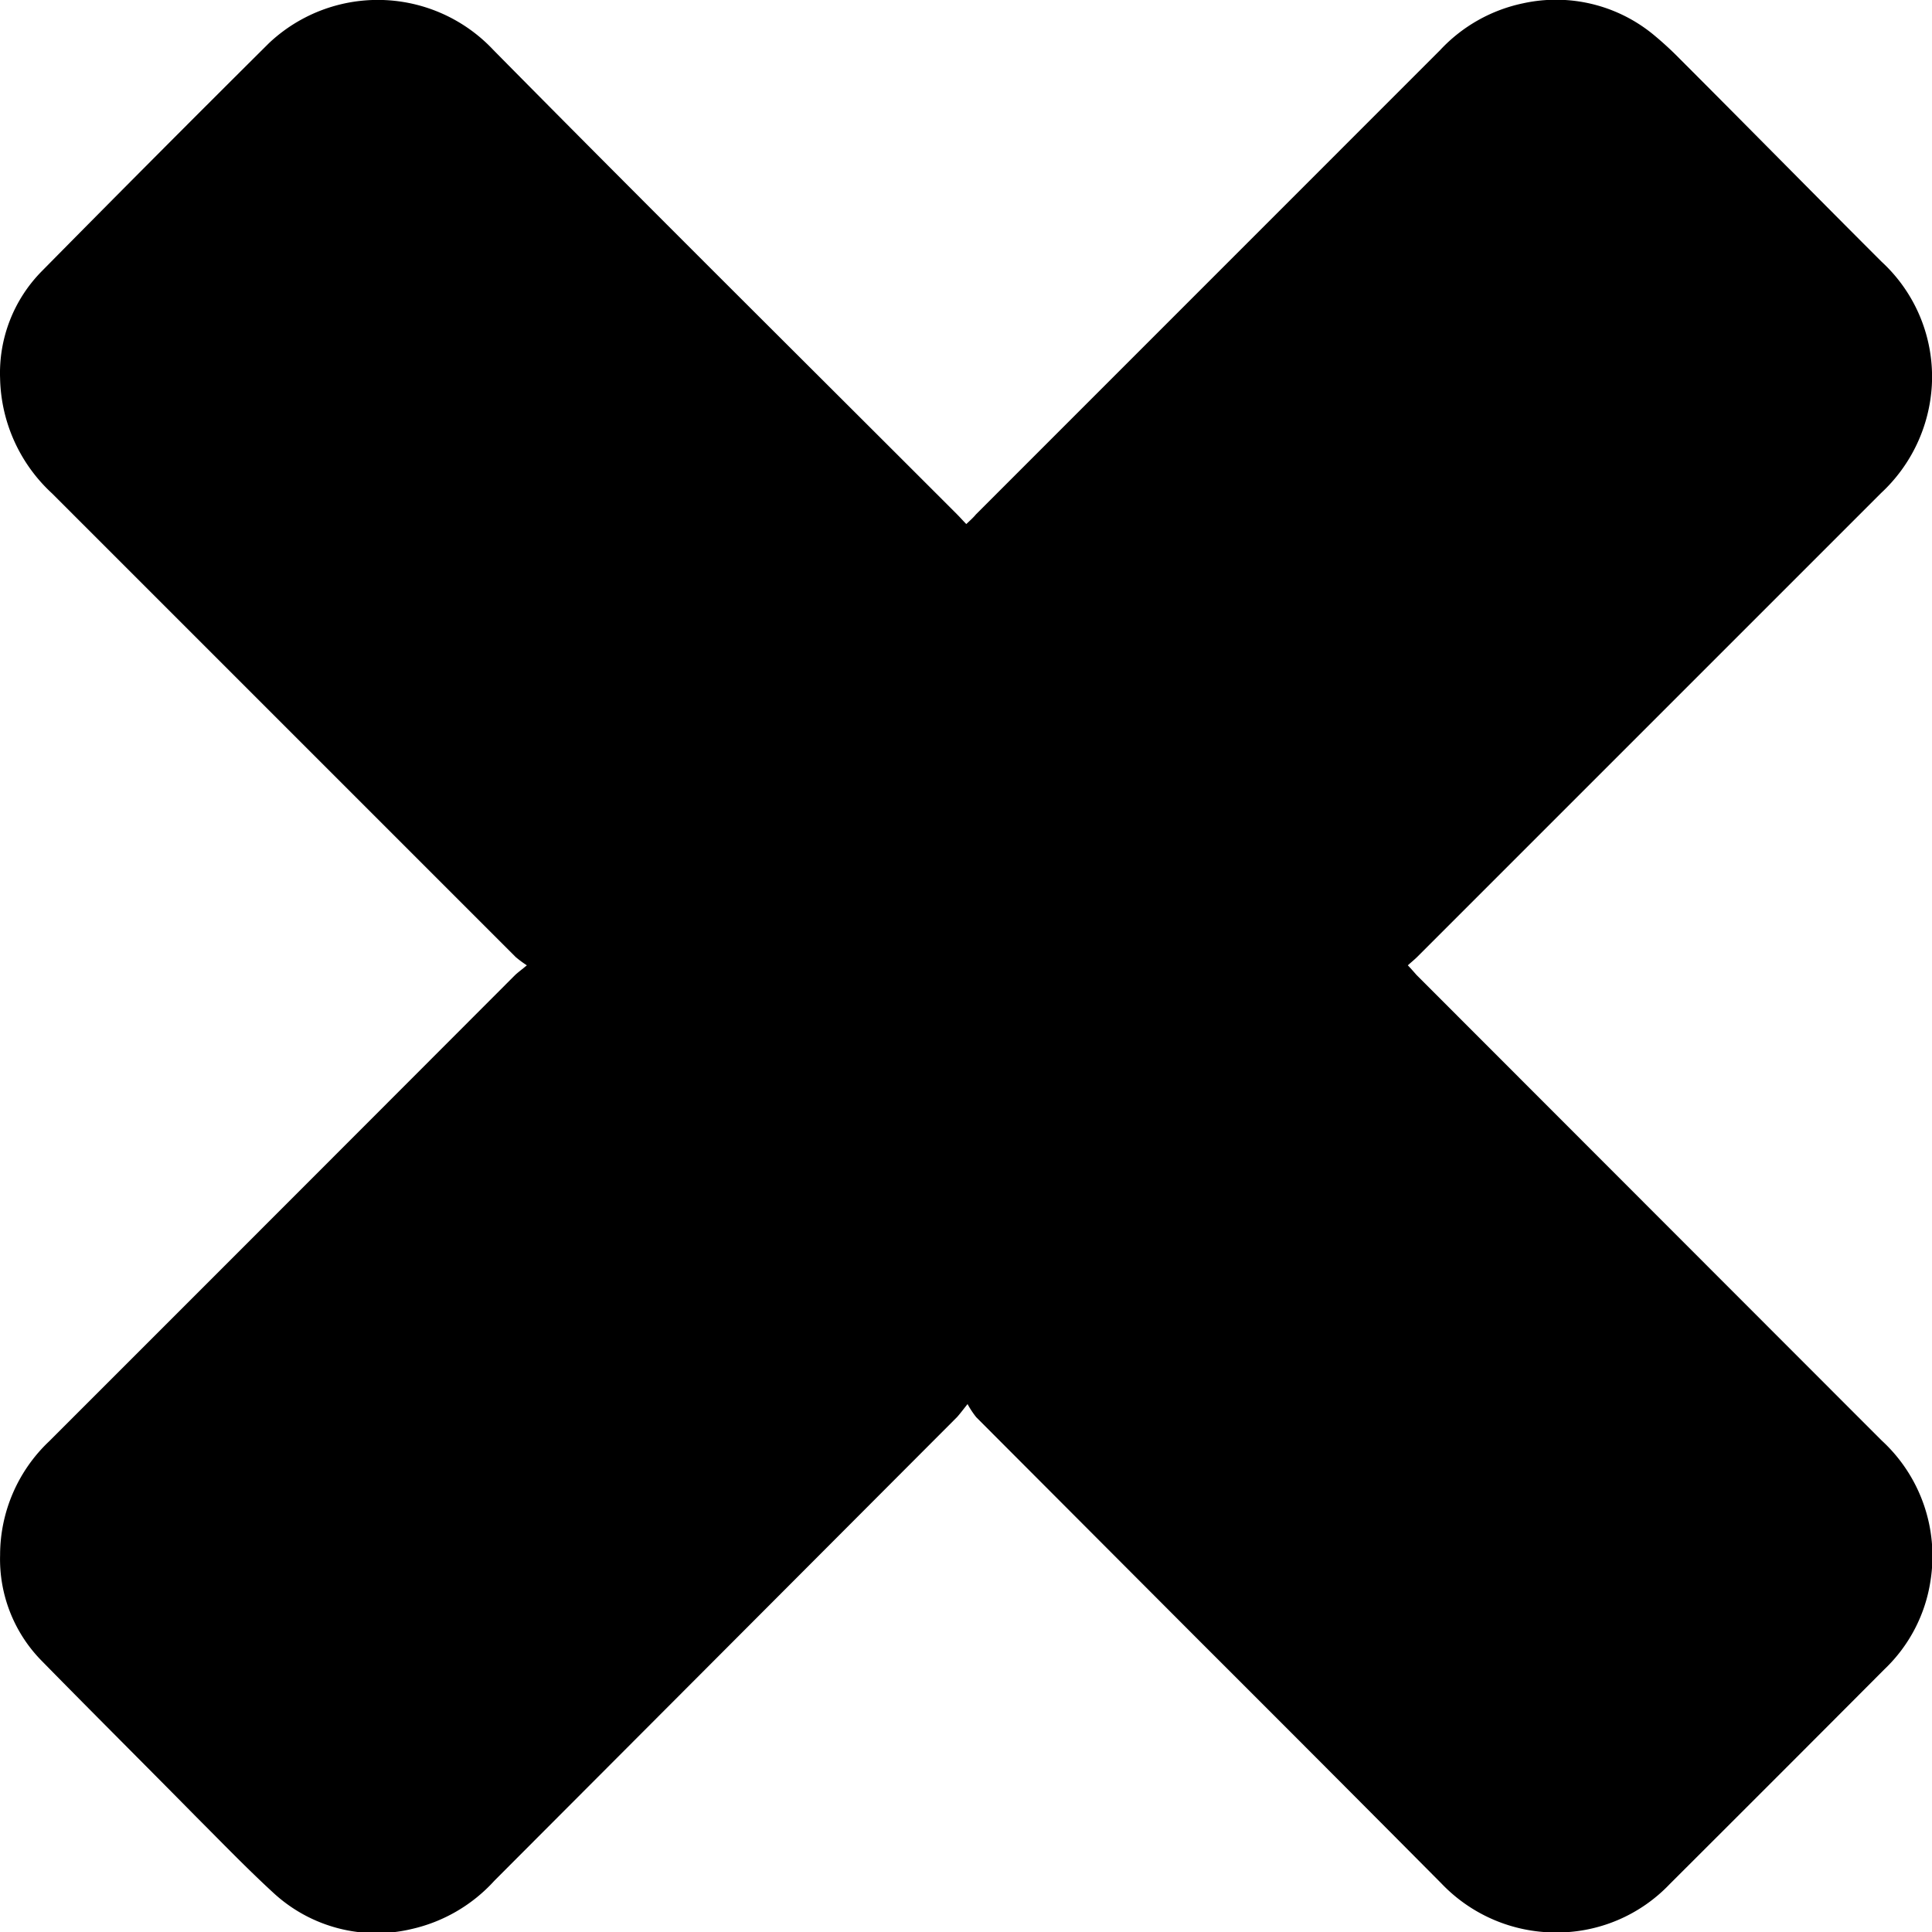
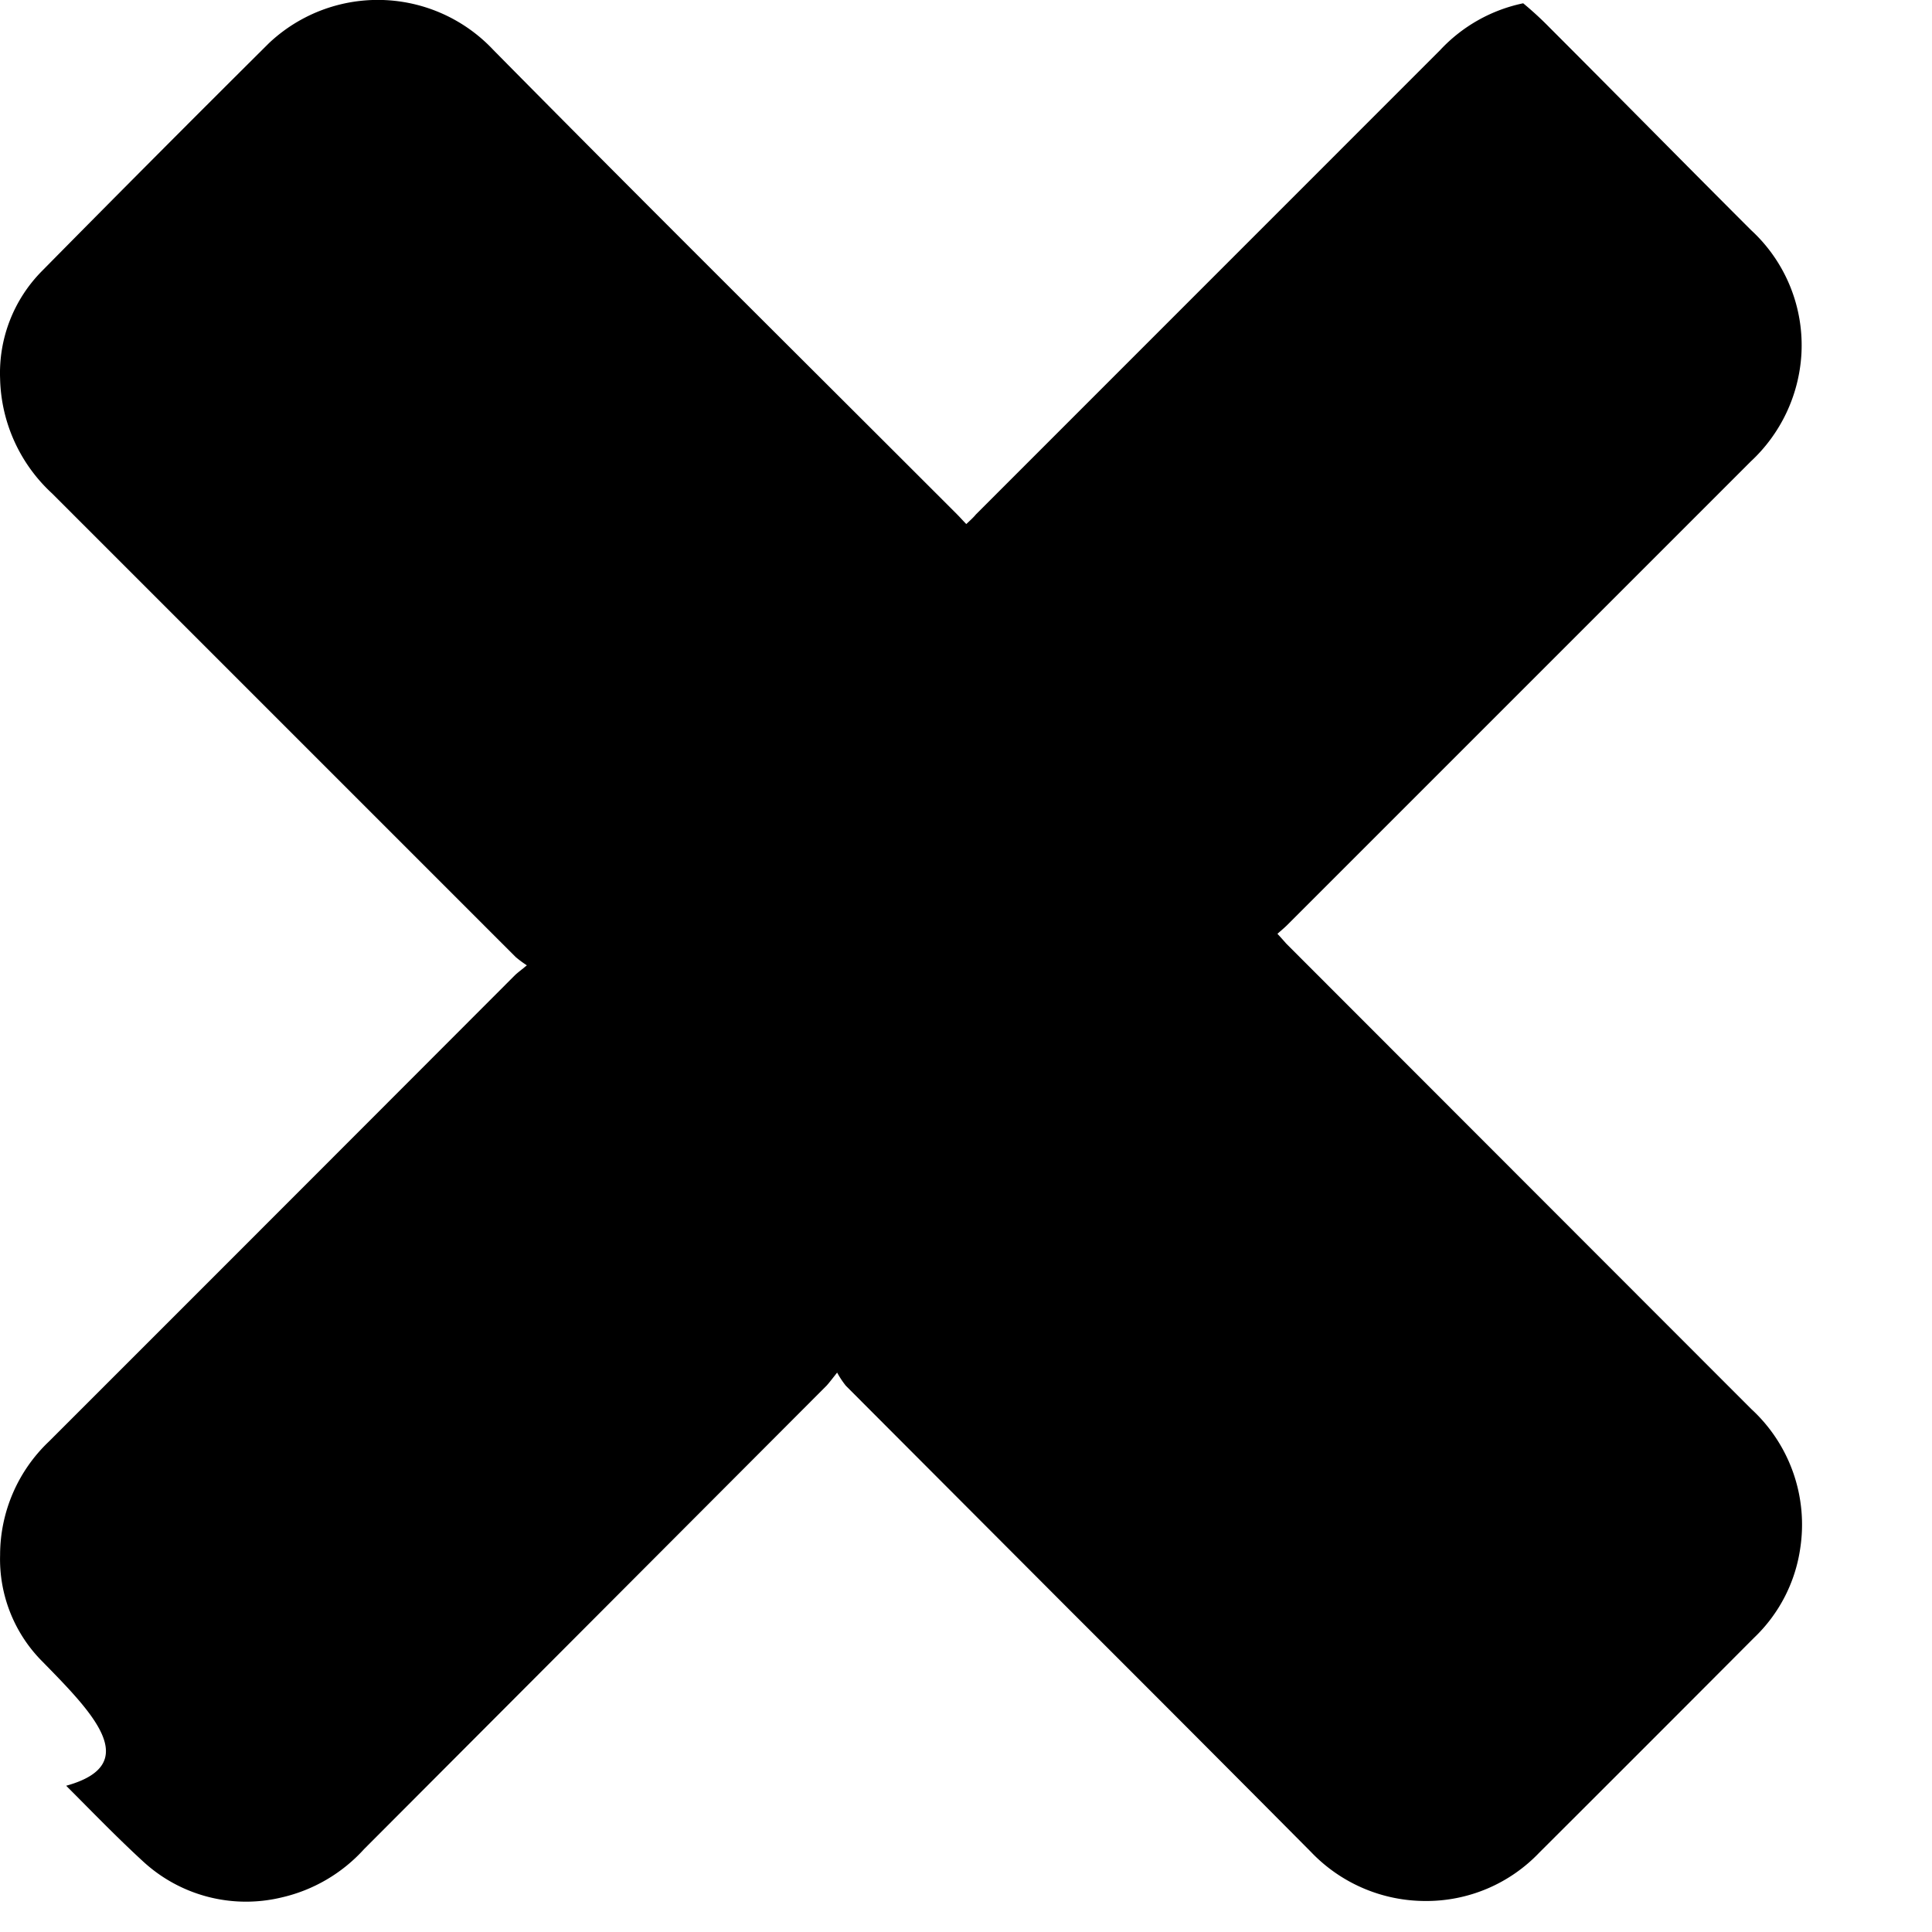
<svg xmlns="http://www.w3.org/2000/svg" width="20" height="20" viewBox="0 0 20 20">
-   <path d="M5.446,10.013a1.094,1.094,0,0,1-.116-.086l-4.8-4.8A1.666,1.666,0,0,1-.007,3.939,1.5,1.5,0,0,1,.424,2.828Q1.594,1.642,2.775.468A1.641,1.641,0,0,1,5.1.538c1.59,1.611,3.2,3.206,4.8,4.807.03.03.058.062.095.1.038-.036.071-.065.1-.1L14.9.539a1.628,1.628,0,0,1,.86-.485A1.588,1.588,0,0,1,17.11.38a3.519,3.519,0,0,1,.272.25c.7.7,1.388,1.4,2.089,2.1a1.619,1.619,0,0,1,.519,1.284,1.648,1.648,0,0,1-.524,1.109q-2.4,2.4-4.8,4.8c-.03.03-.063.056-.1.09.035.037.062.068.09.1l4.815,4.819a1.624,1.624,0,0,1,.507,1.442,1.593,1.593,0,0,1-.478.926q-1.11,1.114-2.224,2.225a1.614,1.614,0,0,1-1.178.5,1.637,1.637,0,0,1-1.186-.509q-1.243-1.251-2.494-2.5l-2.32-2.325a.926.926,0,0,1-.09-.136c-.054.068-.078.1-.108.134l-4.79,4.8a1.647,1.647,0,0,1-.856.5,1.571,1.571,0,0,1-1.427-.37c-.275-.252-.535-.522-.8-.787C1.485,18.282.944,17.744.411,17.2a1.5,1.5,0,0,1-.418-1.082A1.622,1.622,0,0,1,.5,14.941q2.413-2.412,4.824-4.827C5.356,10.084,5.391,10.059,5.446,10.013Z" transform="translate(0.008 -0.02)" />
+   <path d="M5.446,10.013a1.094,1.094,0,0,1-.116-.086l-4.8-4.8A1.666,1.666,0,0,1-.007,3.939,1.5,1.5,0,0,1,.424,2.828Q1.594,1.642,2.775.468A1.641,1.641,0,0,1,5.1.538c1.59,1.611,3.2,3.206,4.8,4.807.03.03.058.062.095.1.038-.036.071-.065.1-.1L14.9.539a1.628,1.628,0,0,1,.86-.485a3.519,3.519,0,0,1,.272.25c.7.7,1.388,1.4,2.089,2.1a1.619,1.619,0,0,1,.519,1.284,1.648,1.648,0,0,1-.524,1.109q-2.4,2.4-4.8,4.8c-.03.03-.063.056-.1.09.035.037.062.068.09.1l4.815,4.819a1.624,1.624,0,0,1,.507,1.442,1.593,1.593,0,0,1-.478.926q-1.11,1.114-2.224,2.225a1.614,1.614,0,0,1-1.178.5,1.637,1.637,0,0,1-1.186-.509q-1.243-1.251-2.494-2.5l-2.32-2.325a.926.926,0,0,1-.09-.136c-.054.068-.078.1-.108.134l-4.79,4.8a1.647,1.647,0,0,1-.856.5,1.571,1.571,0,0,1-1.427-.37c-.275-.252-.535-.522-.8-.787C1.485,18.282.944,17.744.411,17.2a1.5,1.5,0,0,1-.418-1.082A1.622,1.622,0,0,1,.5,14.941q2.413-2.412,4.824-4.827C5.356,10.084,5.391,10.059,5.446,10.013Z" transform="translate(0.008 -0.02)" />
</svg>